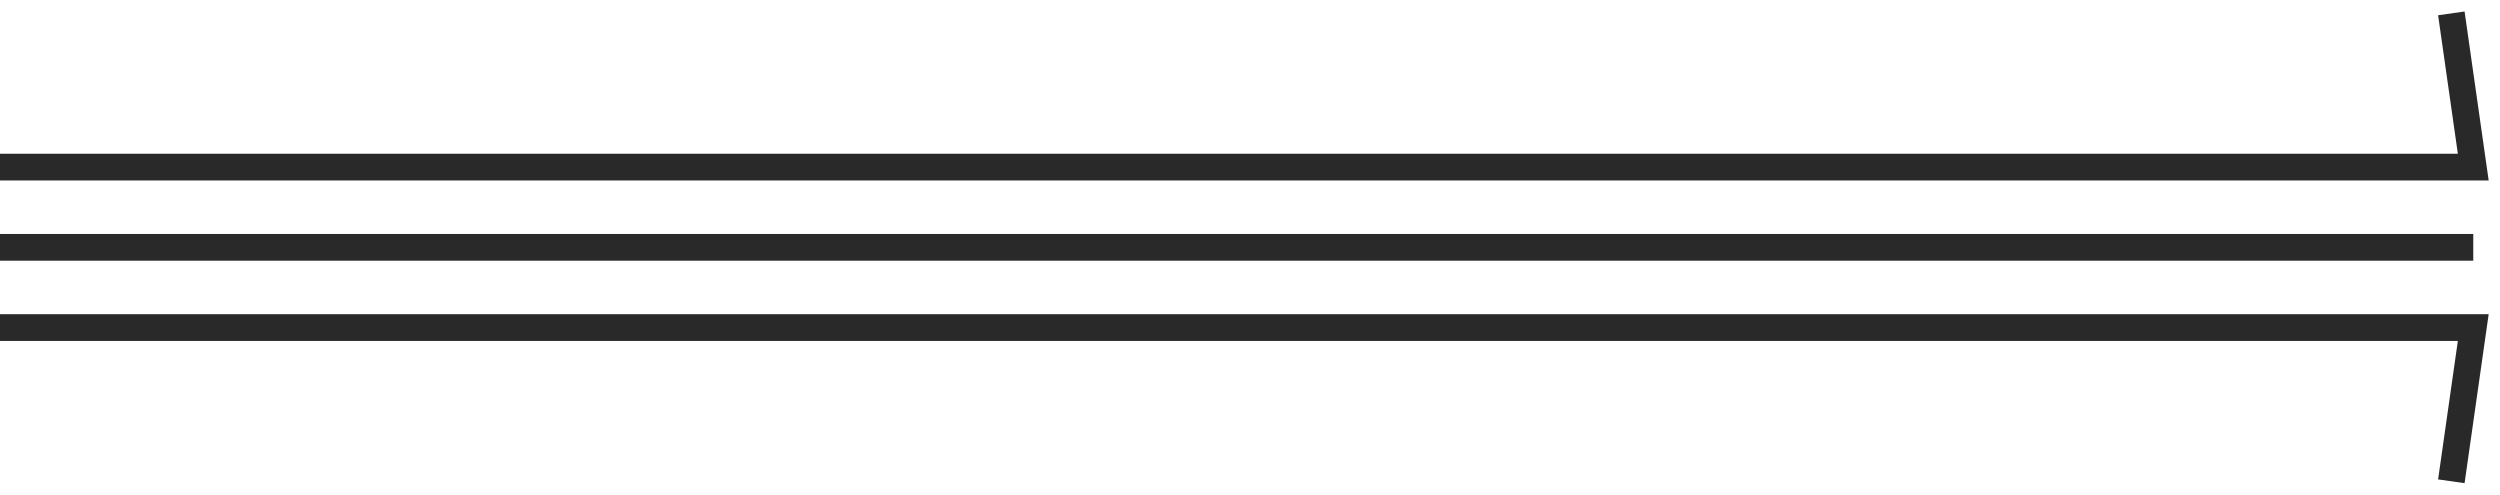
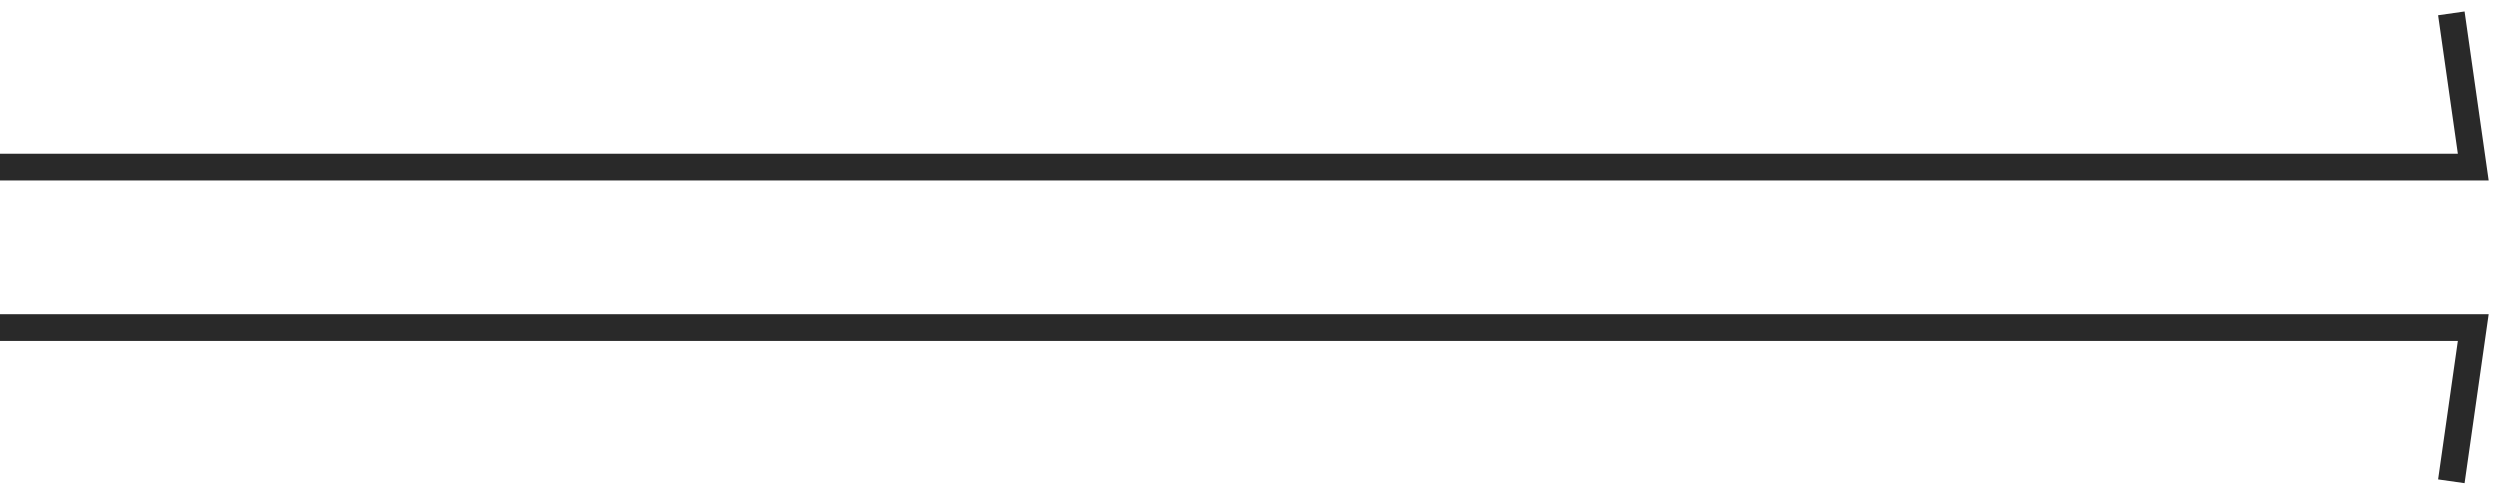
<svg xmlns="http://www.w3.org/2000/svg" fill="none" height="100%" overflow="visible" preserveAspectRatio="none" style="display: block;" viewBox="0 0 187 37" width="100%">
  <g id="dividers">
    <path d="M0 12.5H185L183.36 1" id="Vector 6" stroke="#292929" stroke-width="2" />
-     <path d="M185 18.5H0" id="Vector 5" stroke="#292929" stroke-width="2" />
    <path d="M0 24.5H185L183.36 36" id="Vector 4" stroke="#292929" stroke-width="2" />
  </g>
</svg>